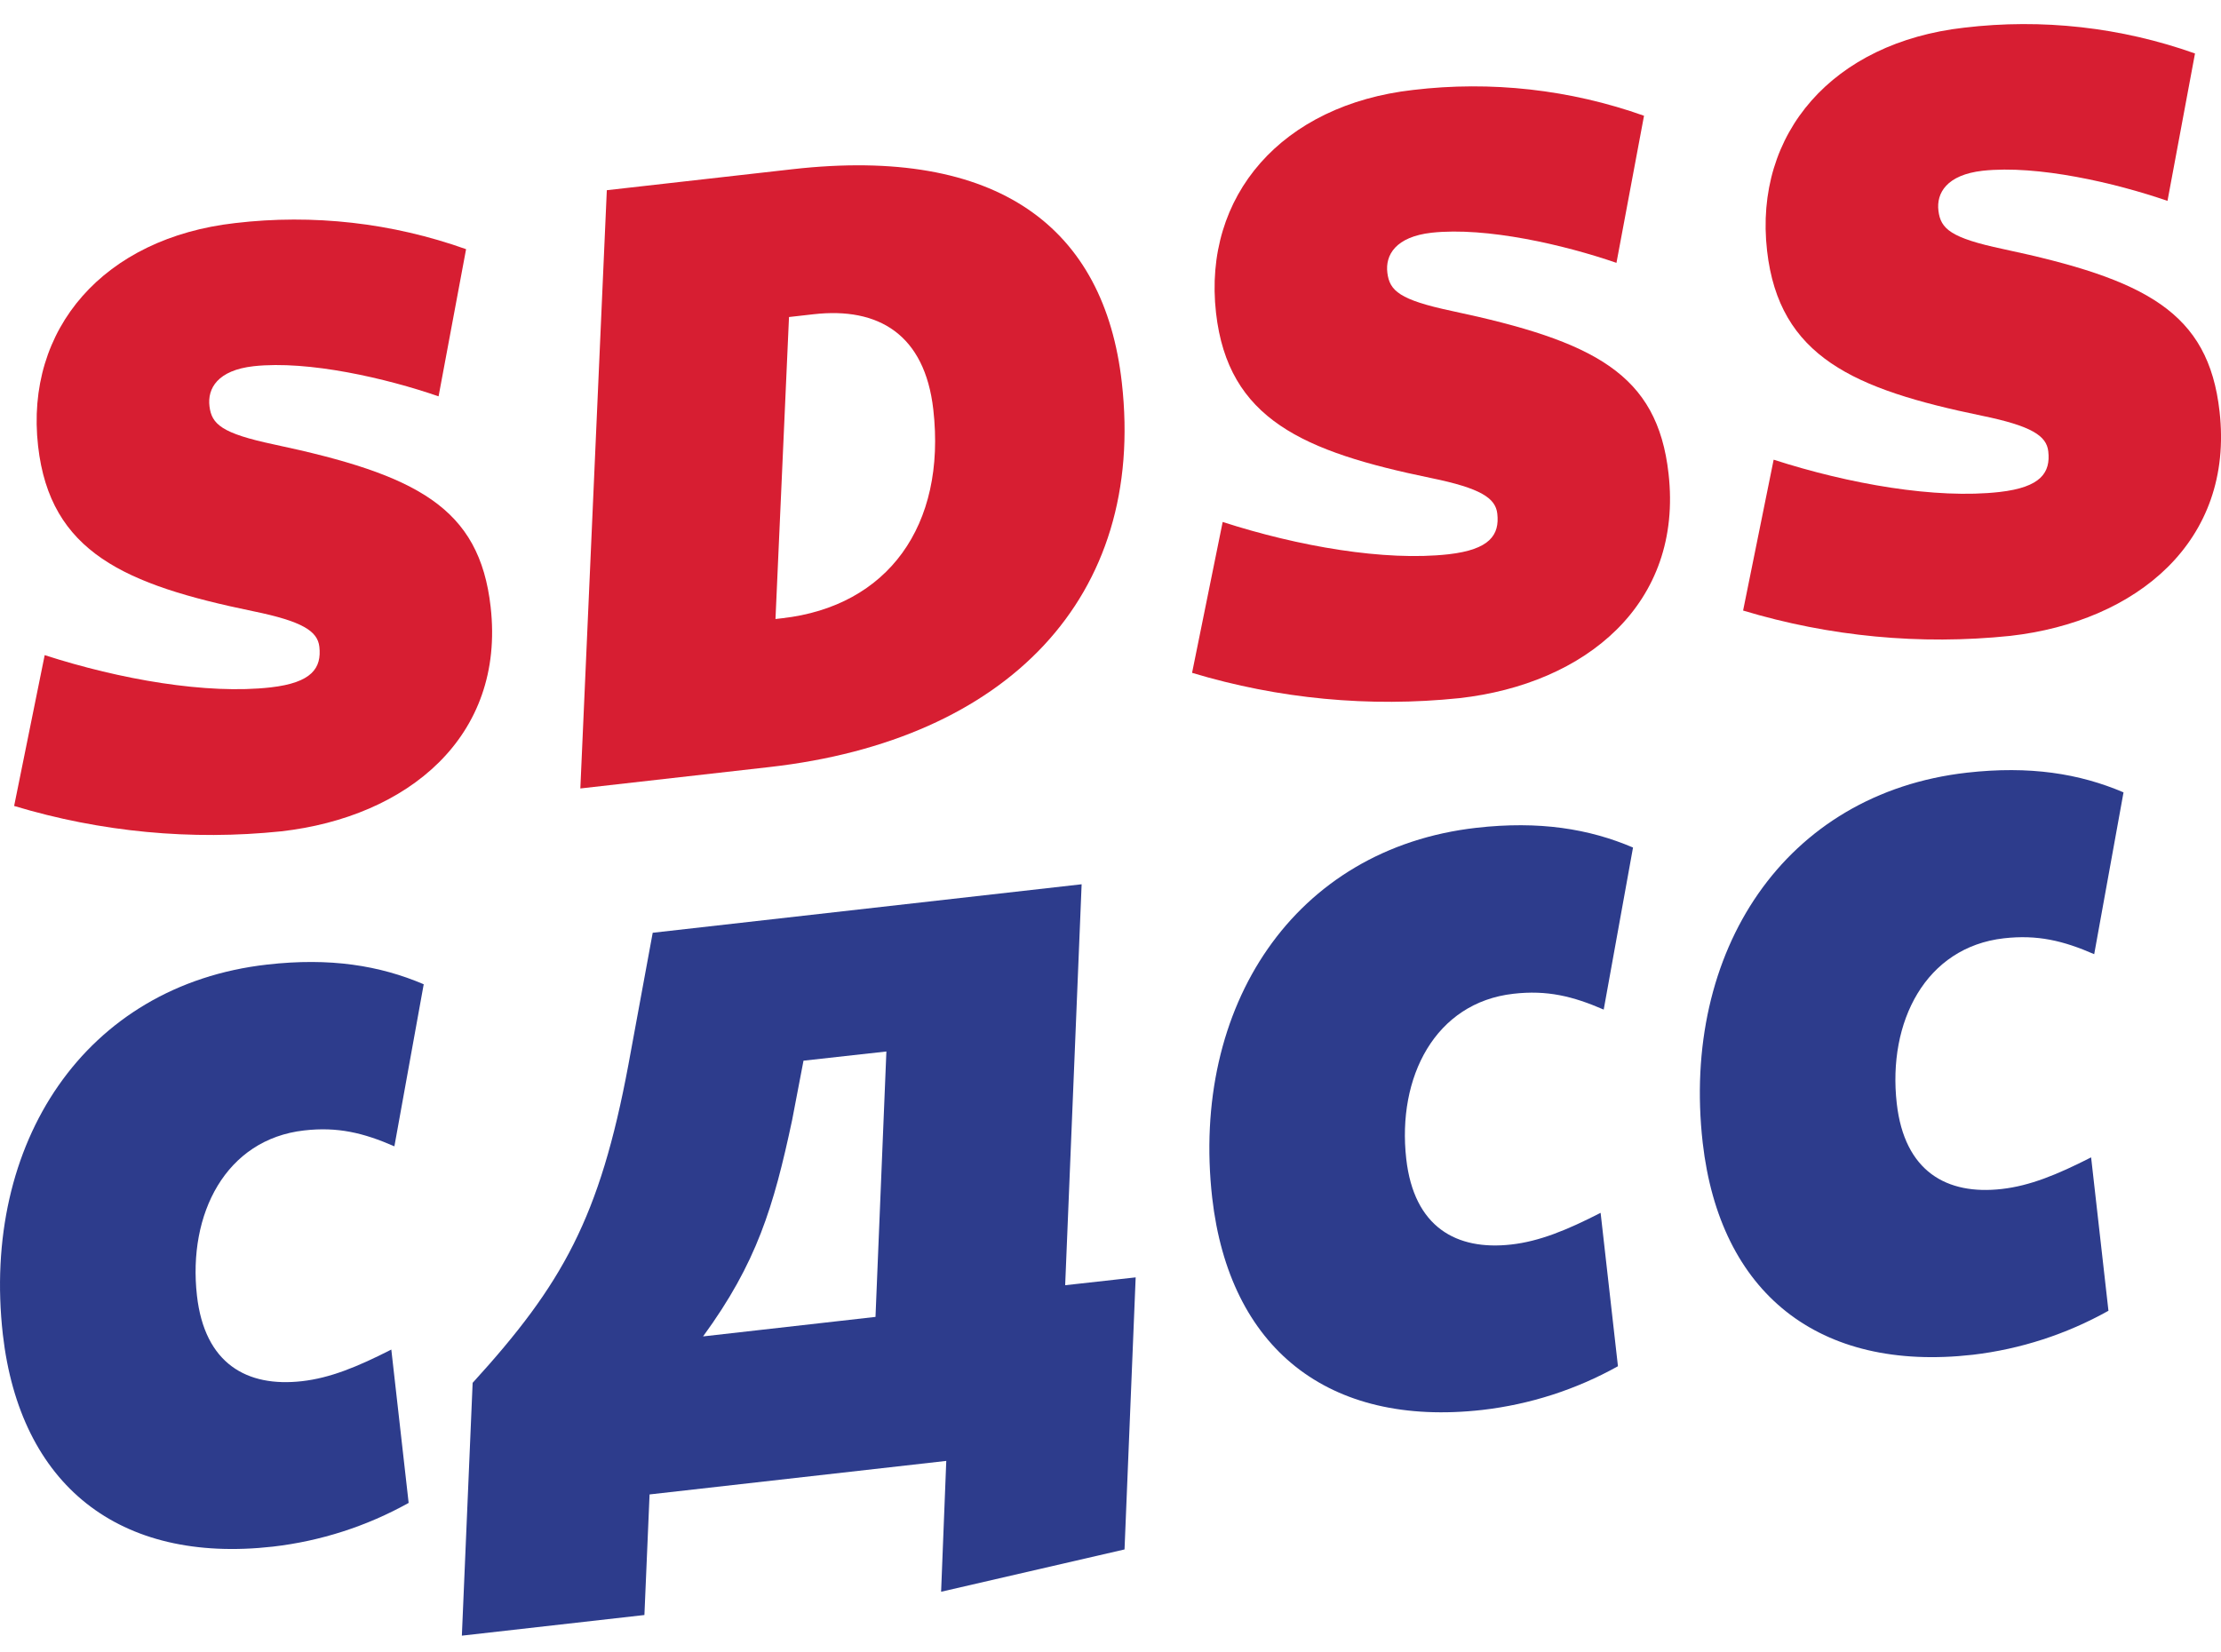
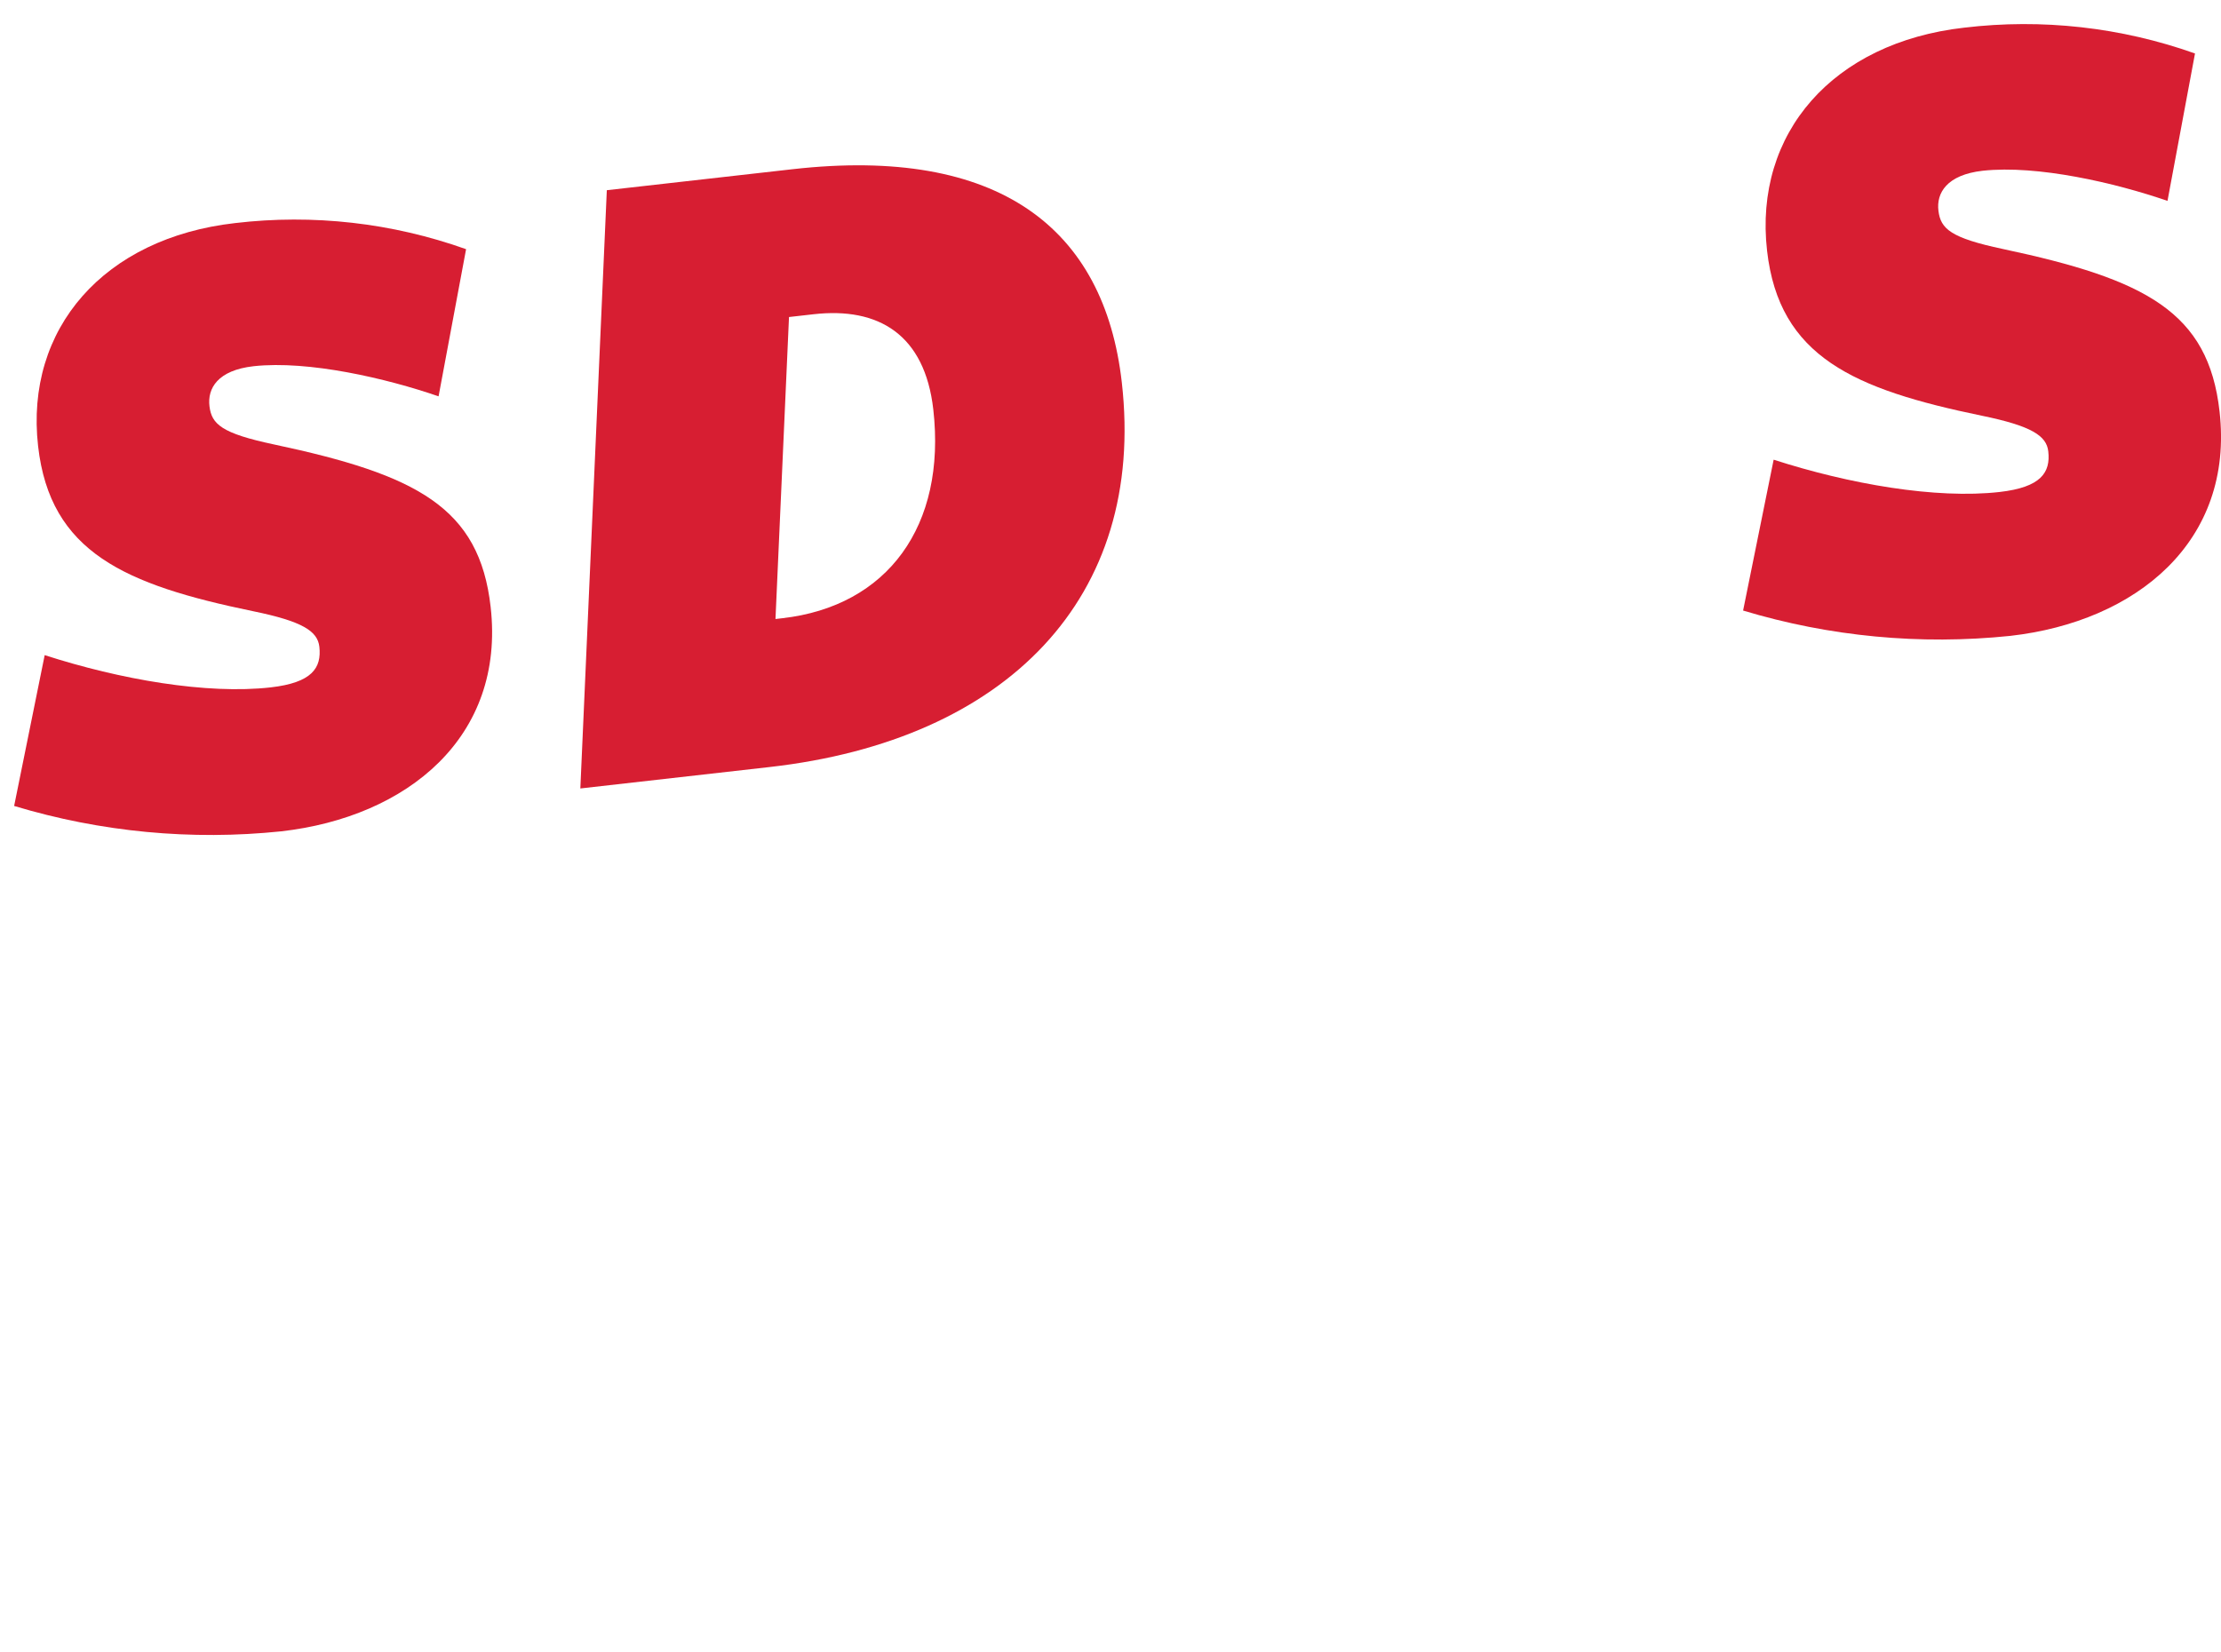
<svg xmlns="http://www.w3.org/2000/svg" version="1.1" id="Layer_1" x="0px" y="0px" width="595.279px" height="443px" viewBox="0 198.445 595.279 443" enable-background="new 0 198.445 595.279 443" xml:space="preserve">
  <path fill="#D71E32" d="M75.373,421.318c-24.076,2.505-48.41,0.193-71.583-6.806l8.188-40.432  c20.195,6.529,43.448,10.582,60.559,8.646c11.066-1.259,13.694-5.188,13.058-10.9c-0.483-4.15-4.412-6.792-17.802-9.531  c-34.235-7.068-54.362-15.741-57.585-44.264c-3.568-31.51,17.706-55.814,52.813-59.784c20.897-2.468,42.082-0.073,61.9,6.999  l-7.373,39.451c-13.929-4.814-34.844-9.683-49.548-8.079c-9.683,1.079-12.449,5.962-11.854,10.762s3.251,7.234,17.263,10.208  c38.303,8.133,55.095,16.862,58.097,43.586C135.434,395.991,109.249,417.473,75.373,421.318z" />
  <path fill="#D71E32" d="M206.256,404.083l-50.71,5.741l7.096-160.387l49.797-5.63c55.233-6.239,83.563,15.783,88.237,57.197  C307.205,358.63,269.885,396.891,206.256,404.083z M218.069,282.689l-6.598,0.747l-3.624,80.961l1.812-0.208  c28.205-3.195,44.016-24.732,40.488-55.952C247.864,288.14,235.484,280.711,218.069,282.689z" />
-   <path fill="#D71E32" d="M391.113,385.617c-24.084,2.505-48.427,0.197-71.61-6.792l8.202-40.446  c20.182,6.529,43.448,10.582,60.545,8.659c11.066-1.259,13.708-5.201,13.058-10.9c-0.47-4.15-4.412-6.806-17.788-9.544  c-34.235-7.068-54.361-15.741-57.599-44.264c-3.555-31.511,17.72-55.8,52.826-59.771c20.887-2.495,42.066-0.127,61.887,6.917  l-7.387,39.436c-13.929-4.813-34.857-9.683-49.562-8.078c-9.6,1.093-12.449,5.962-11.841,10.762s3.237,7.234,17.263,10.208  c38.303,8.133,55.095,16.875,58.097,43.586C451.173,360.29,425.03,381.827,391.113,385.617z" />
  <path fill="#D71E32" d="M538.775,368.921c-24.075,2.503-48.408,0.195-71.583-6.792l8.188-40.446  c20.195,6.529,43.448,10.596,60.559,8.659c11.066-1.259,13.694-5.201,13.044-10.9c-0.471-4.15-4.412-6.792-17.788-9.544  c-34.235-7.068-54.362-15.741-57.585-44.264c-3.568-31.51,17.705-55.8,52.813-59.77c20.886-2.495,42.066-0.127,61.887,6.917  l-7.373,39.52c-13.915-4.814-34.83-9.683-49.548-8.078c-9.6,1.093-12.449,5.961-11.841,10.761c0.608,4.8,3.237,7.234,17.249,10.208  c38.316,8.134,55.108,16.875,58.097,43.586C598.835,343.594,572.636,365.089,538.775,368.921z" />
-   <path fill="#2D3C8C" d="M105.707,505.765c-8.299-3.623-15.215-5.283-24.192-4.26c-21.012,2.379-31.206,22.367-28.73,44.264  c2.062,18.314,13.418,24.621,28.122,22.963c7.511-0.844,14.772-3.791,23.972-8.48l4.647,41.111  c-11.232,6.262-23.591,10.242-36.365,11.715c-41.415,4.689-67.779-16.598-72.399-56.865c-5.796-51.277,21.938-93.66,70.863-99.178  c16.807-1.91,30.113,0.234,41.94,5.283L105.707,505.765z" />
-   <path fill="#2D3C8C" d="M126.678,569.173c24.096-26.434,34.083-44.264,41.746-85.277l6.516-35.383l114.961-13.002l-4.412,107.492  l18.895-2.104l-2.987,72.939l-49.161,11.342l1.384-35.078l-79.523,8.99l-1.383,32.326l-48.926,5.533L126.678,569.173z   M212.315,498.697c-4.952,23.281-9.503,38.357-23.875,58.027l46.214-5.229l2.919-71.154l-22.215,2.463L212.315,498.697z" />
-   <path fill="#2D3C8C" d="M429.83,469.109c-8.3-3.609-15.216-5.27-24.18-4.246c-21.012,2.365-31.22,22.367-28.744,44.264  c2.075,18.314,13.432,24.623,28.136,22.963c7.497-0.844,14.772-3.791,23.958-8.494l4.647,41.125  c-11.23,6.266-23.59,10.248-36.365,11.715c-41.415,4.676-67.779-16.598-72.386-56.865c-5.796-51.318,21.938-93.672,70.85-99.206  c16.807-1.895,30.127,0.249,41.94,5.297L429.83,469.109z" />
-   <path fill="#2D3C8C" d="M561.293,454.253c-8.299-3.623-15.215-5.27-24.192-4.26c-20.998,2.379-31.206,22.381-28.73,44.264  c2.075,18.301,13.432,24.621,28.136,22.947c7.497-0.844,14.759-3.789,23.958-8.479l4.647,41.123  c-11.229,6.287-23.586,10.297-36.365,11.799c-41.415,4.689-67.779-16.598-72.386-56.85c-5.81-51.334,21.938-93.674,70.85-99.208  c16.807-1.895,30.127,0.235,41.94,5.284L561.293,454.253z" />
</svg>